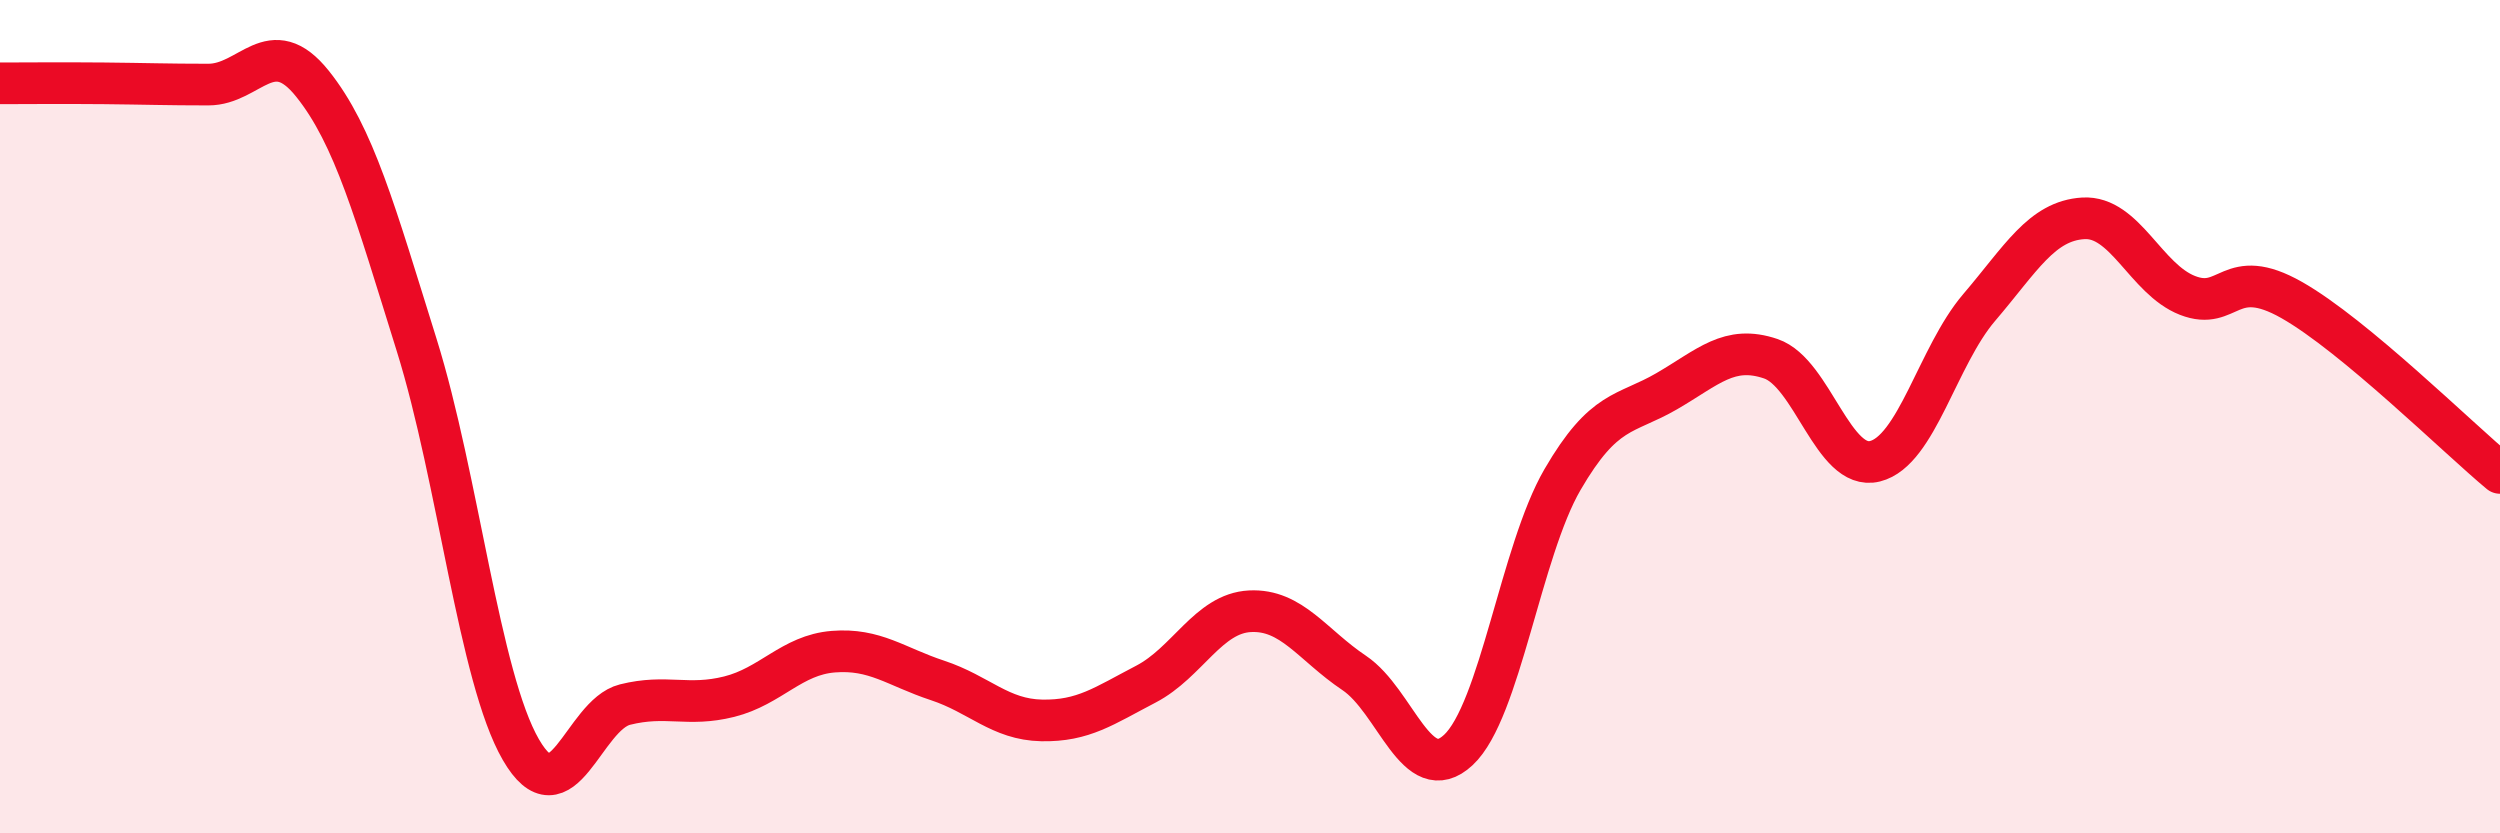
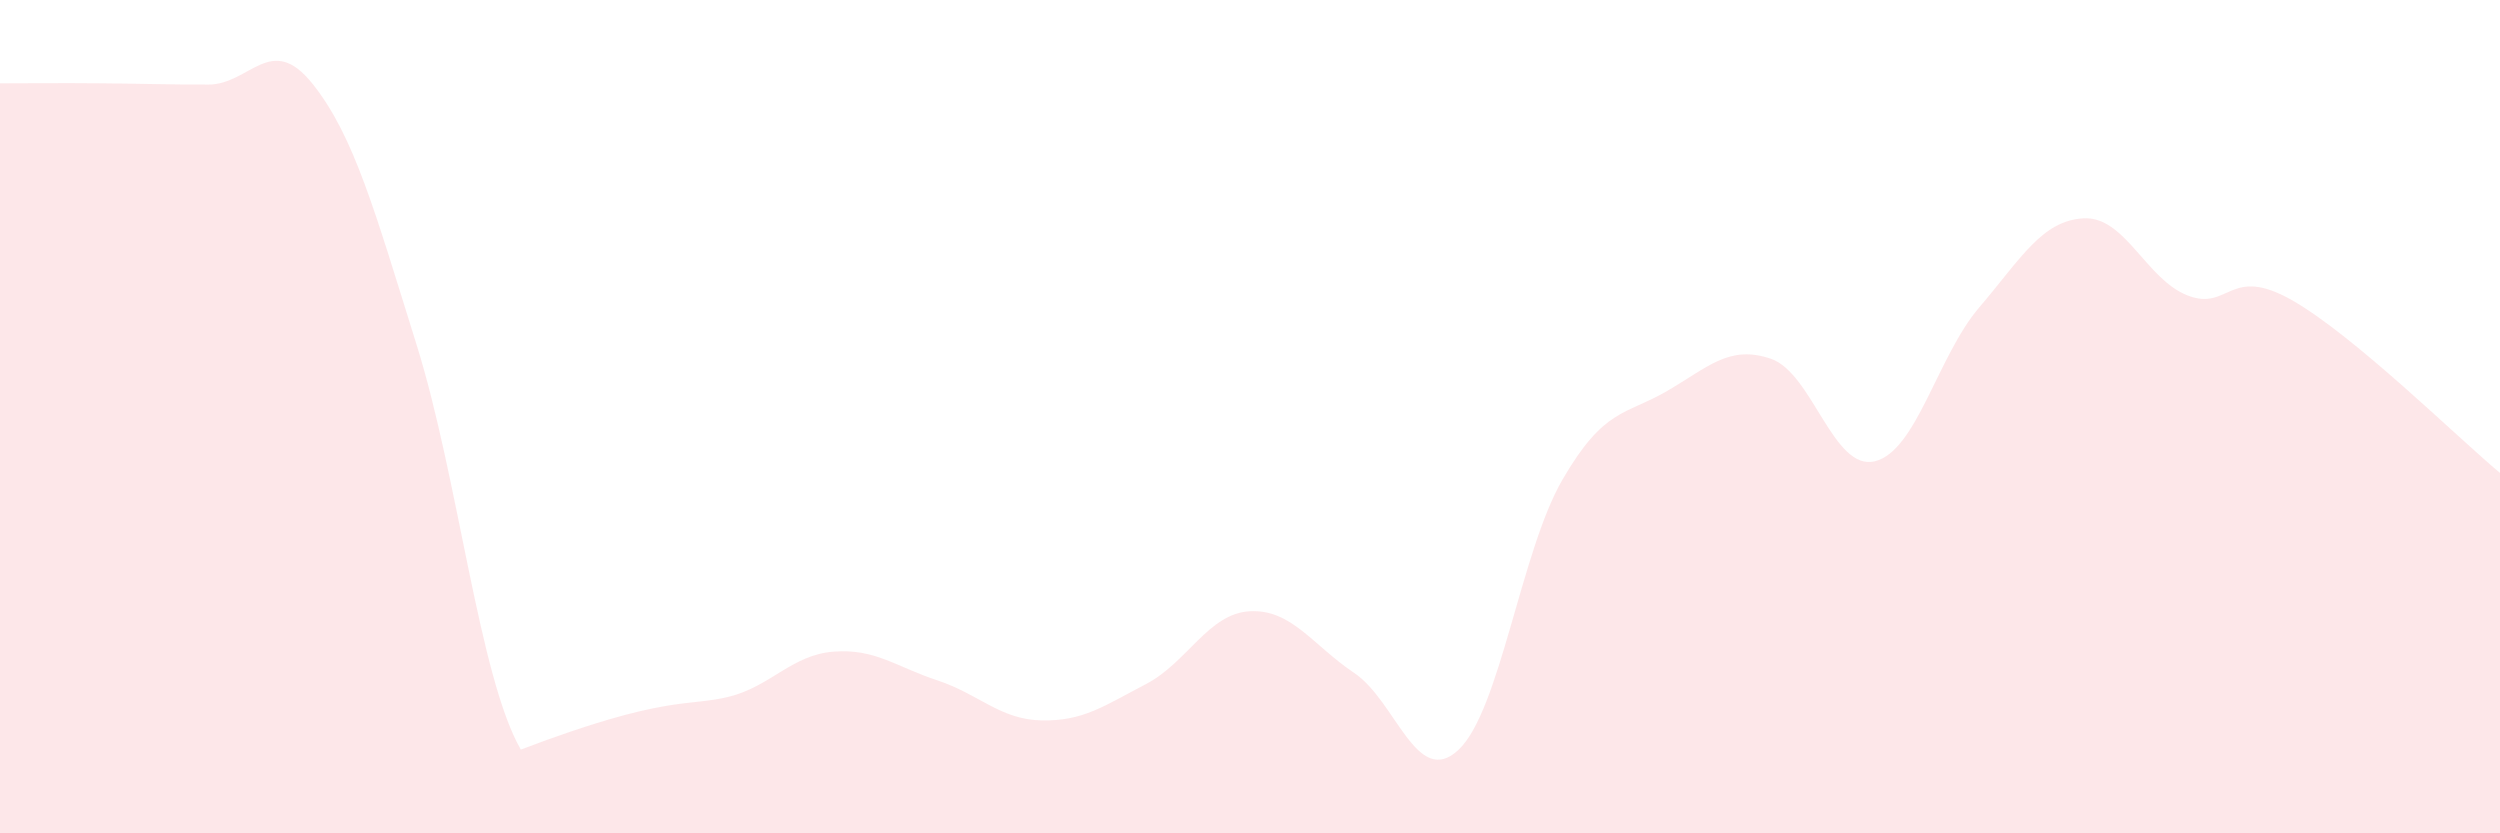
<svg xmlns="http://www.w3.org/2000/svg" width="60" height="20" viewBox="0 0 60 20">
-   <path d="M 0,2 C 0.5,2 1.5,1.99 2.5,2 C 3.5,2.01 4,2.03 5,2.03 C 6,2.03 6.5,0.76 7.5,2.01 C 8.5,3.26 9,5.08 10,8.28 C 11,11.48 11.5,16.26 12.5,17.99 C 13.5,19.72 14,17.16 15,16.91 C 16,16.66 16.5,16.97 17.5,16.72 C 18.5,16.47 19,15.72 20,15.64 C 21,15.56 21.5,16 22.5,16.33 C 23.5,16.66 24,17.27 25,17.29 C 26,17.31 26.5,16.94 27.5,16.42 C 28.5,15.9 29,14.72 30,14.67 C 31,14.62 31.5,15.48 32.5,16.15 C 33.5,16.82 34,18.93 35,18 C 36,17.07 36.5,13.23 37.5,11.51 C 38.5,9.79 39,9.97 40,9.39 C 41,8.81 41.5,8.27 42.5,8.61 C 43.5,8.95 44,11.32 45,11.07 C 46,10.82 46.5,8.55 47.5,7.38 C 48.5,6.21 49,5.3 50,5.24 C 51,5.18 51.5,6.7 52.5,7.09 C 53.5,7.48 53.5,6.35 55,7.2 C 56.5,8.05 59,10.52 60,11.35L60 20L0 20Z" fill="#EB0A25" opacity="0.1" stroke-linecap="round" stroke-linejoin="round" />
-   <path d="M 0,2 C 0.5,2 1.5,1.99 2.5,2 C 3.5,2.01 4,2.03 5,2.03 C 6,2.03 6.5,0.76 7.5,2.01 C 8.5,3.26 9,5.08 10,8.28 C 11,11.48 11.5,16.26 12.5,17.99 C 13.5,19.72 14,17.16 15,16.91 C 16,16.66 16.5,16.97 17.5,16.72 C 18.5,16.47 19,15.72 20,15.64 C 21,15.56 21.5,16 22.5,16.33 C 23.5,16.66 24,17.27 25,17.29 C 26,17.31 26.5,16.94 27.5,16.42 C 28.5,15.9 29,14.72 30,14.67 C 31,14.62 31.5,15.48 32.5,16.15 C 33.5,16.82 34,18.93 35,18 C 36,17.07 36.5,13.23 37.5,11.51 C 38.5,9.79 39,9.97 40,9.39 C 41,8.81 41.5,8.27 42.5,8.61 C 43.5,8.95 44,11.32 45,11.07 C 46,10.82 46.5,8.55 47.5,7.38 C 48.5,6.21 49,5.3 50,5.24 C 51,5.18 51.5,6.7 52.5,7.09 C 53.5,7.48 53.5,6.35 55,7.2 C 56.5,8.05 59,10.52 60,11.35" stroke="#EB0A25" stroke-width="1" fill="none" stroke-linecap="round" stroke-linejoin="round" />
+   <path d="M 0,2 C 0.5,2 1.5,1.99 2.5,2 C 3.5,2.01 4,2.03 5,2.03 C 6,2.03 6.5,0.76 7.5,2.01 C 8.5,3.26 9,5.08 10,8.28 C 11,11.48 11.5,16.26 12.5,17.99 C 16,16.66 16.5,16.97 17.5,16.72 C 18.5,16.47 19,15.72 20,15.64 C 21,15.56 21.5,16 22.5,16.33 C 23.5,16.66 24,17.27 25,17.29 C 26,17.31 26.5,16.94 27.5,16.42 C 28.5,15.9 29,14.72 30,14.67 C 31,14.62 31.5,15.48 32.5,16.15 C 33.5,16.82 34,18.93 35,18 C 36,17.07 36.5,13.23 37.5,11.51 C 38.5,9.79 39,9.97 40,9.39 C 41,8.81 41.5,8.27 42.5,8.61 C 43.5,8.95 44,11.32 45,11.07 C 46,10.82 46.5,8.55 47.5,7.38 C 48.5,6.21 49,5.3 50,5.24 C 51,5.18 51.5,6.7 52.5,7.09 C 53.5,7.48 53.5,6.35 55,7.2 C 56.5,8.05 59,10.52 60,11.35L60 20L0 20Z" fill="#EB0A25" opacity="0.1" stroke-linecap="round" stroke-linejoin="round" />
</svg>